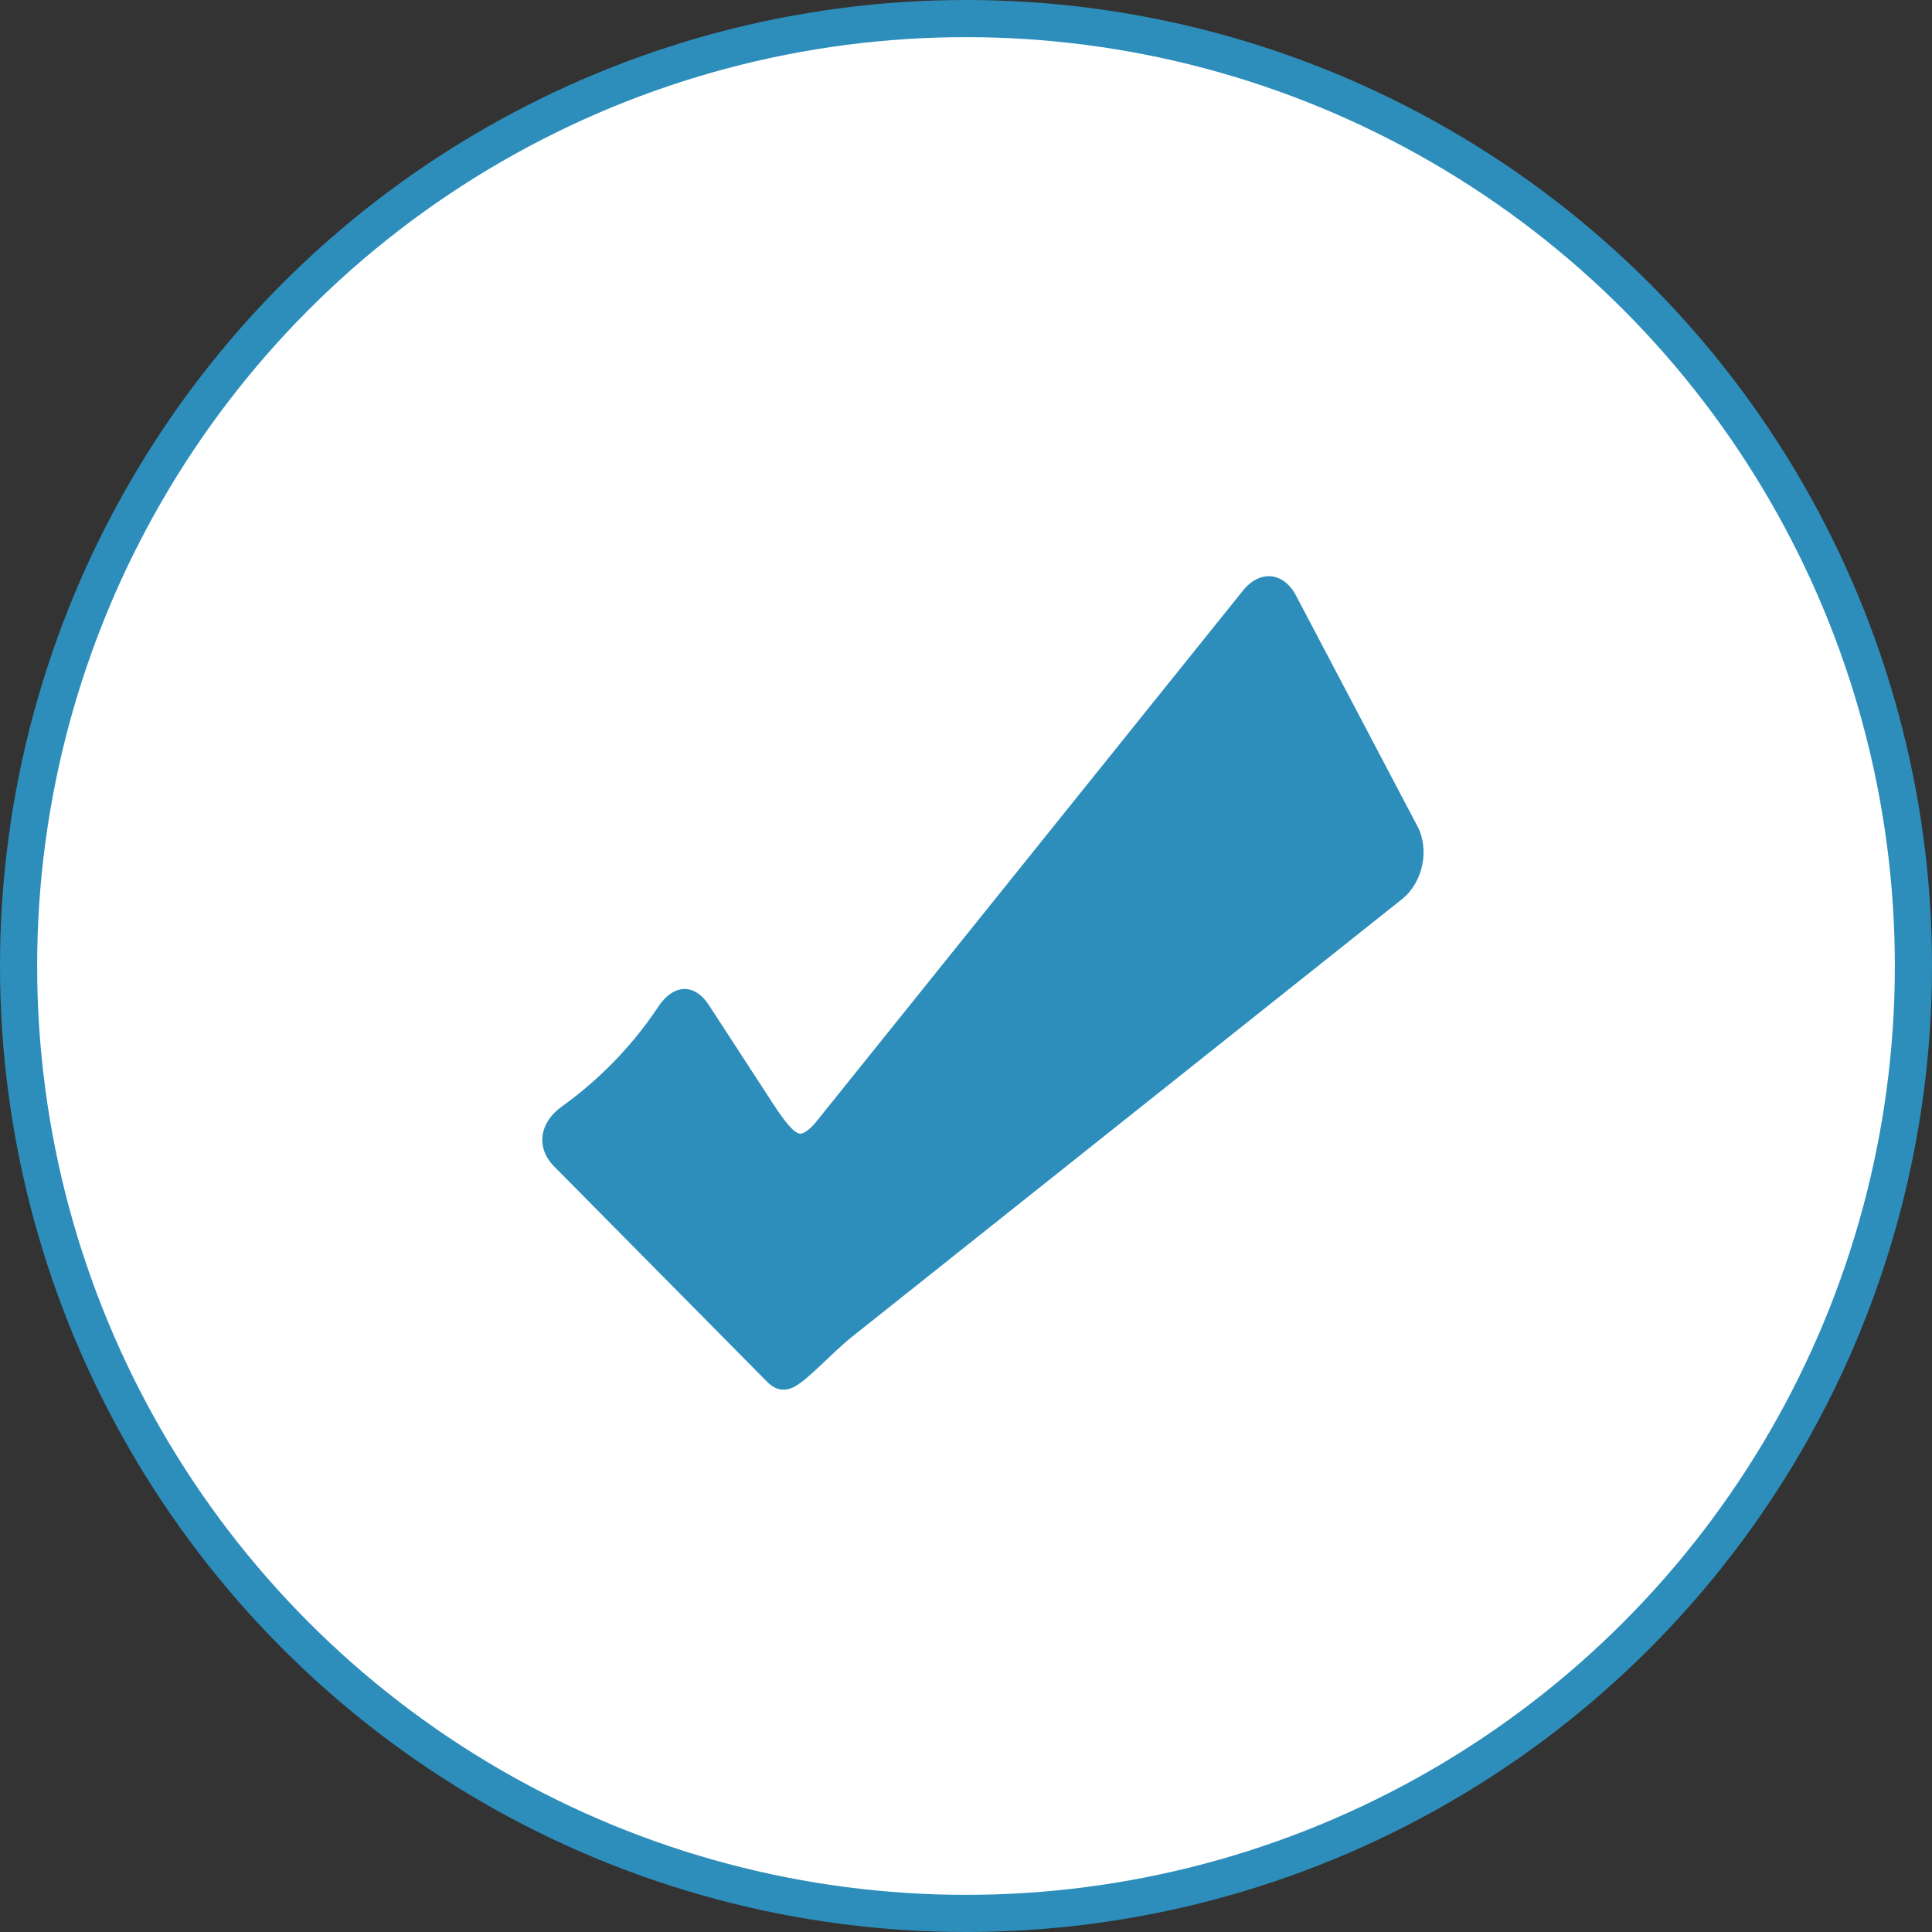
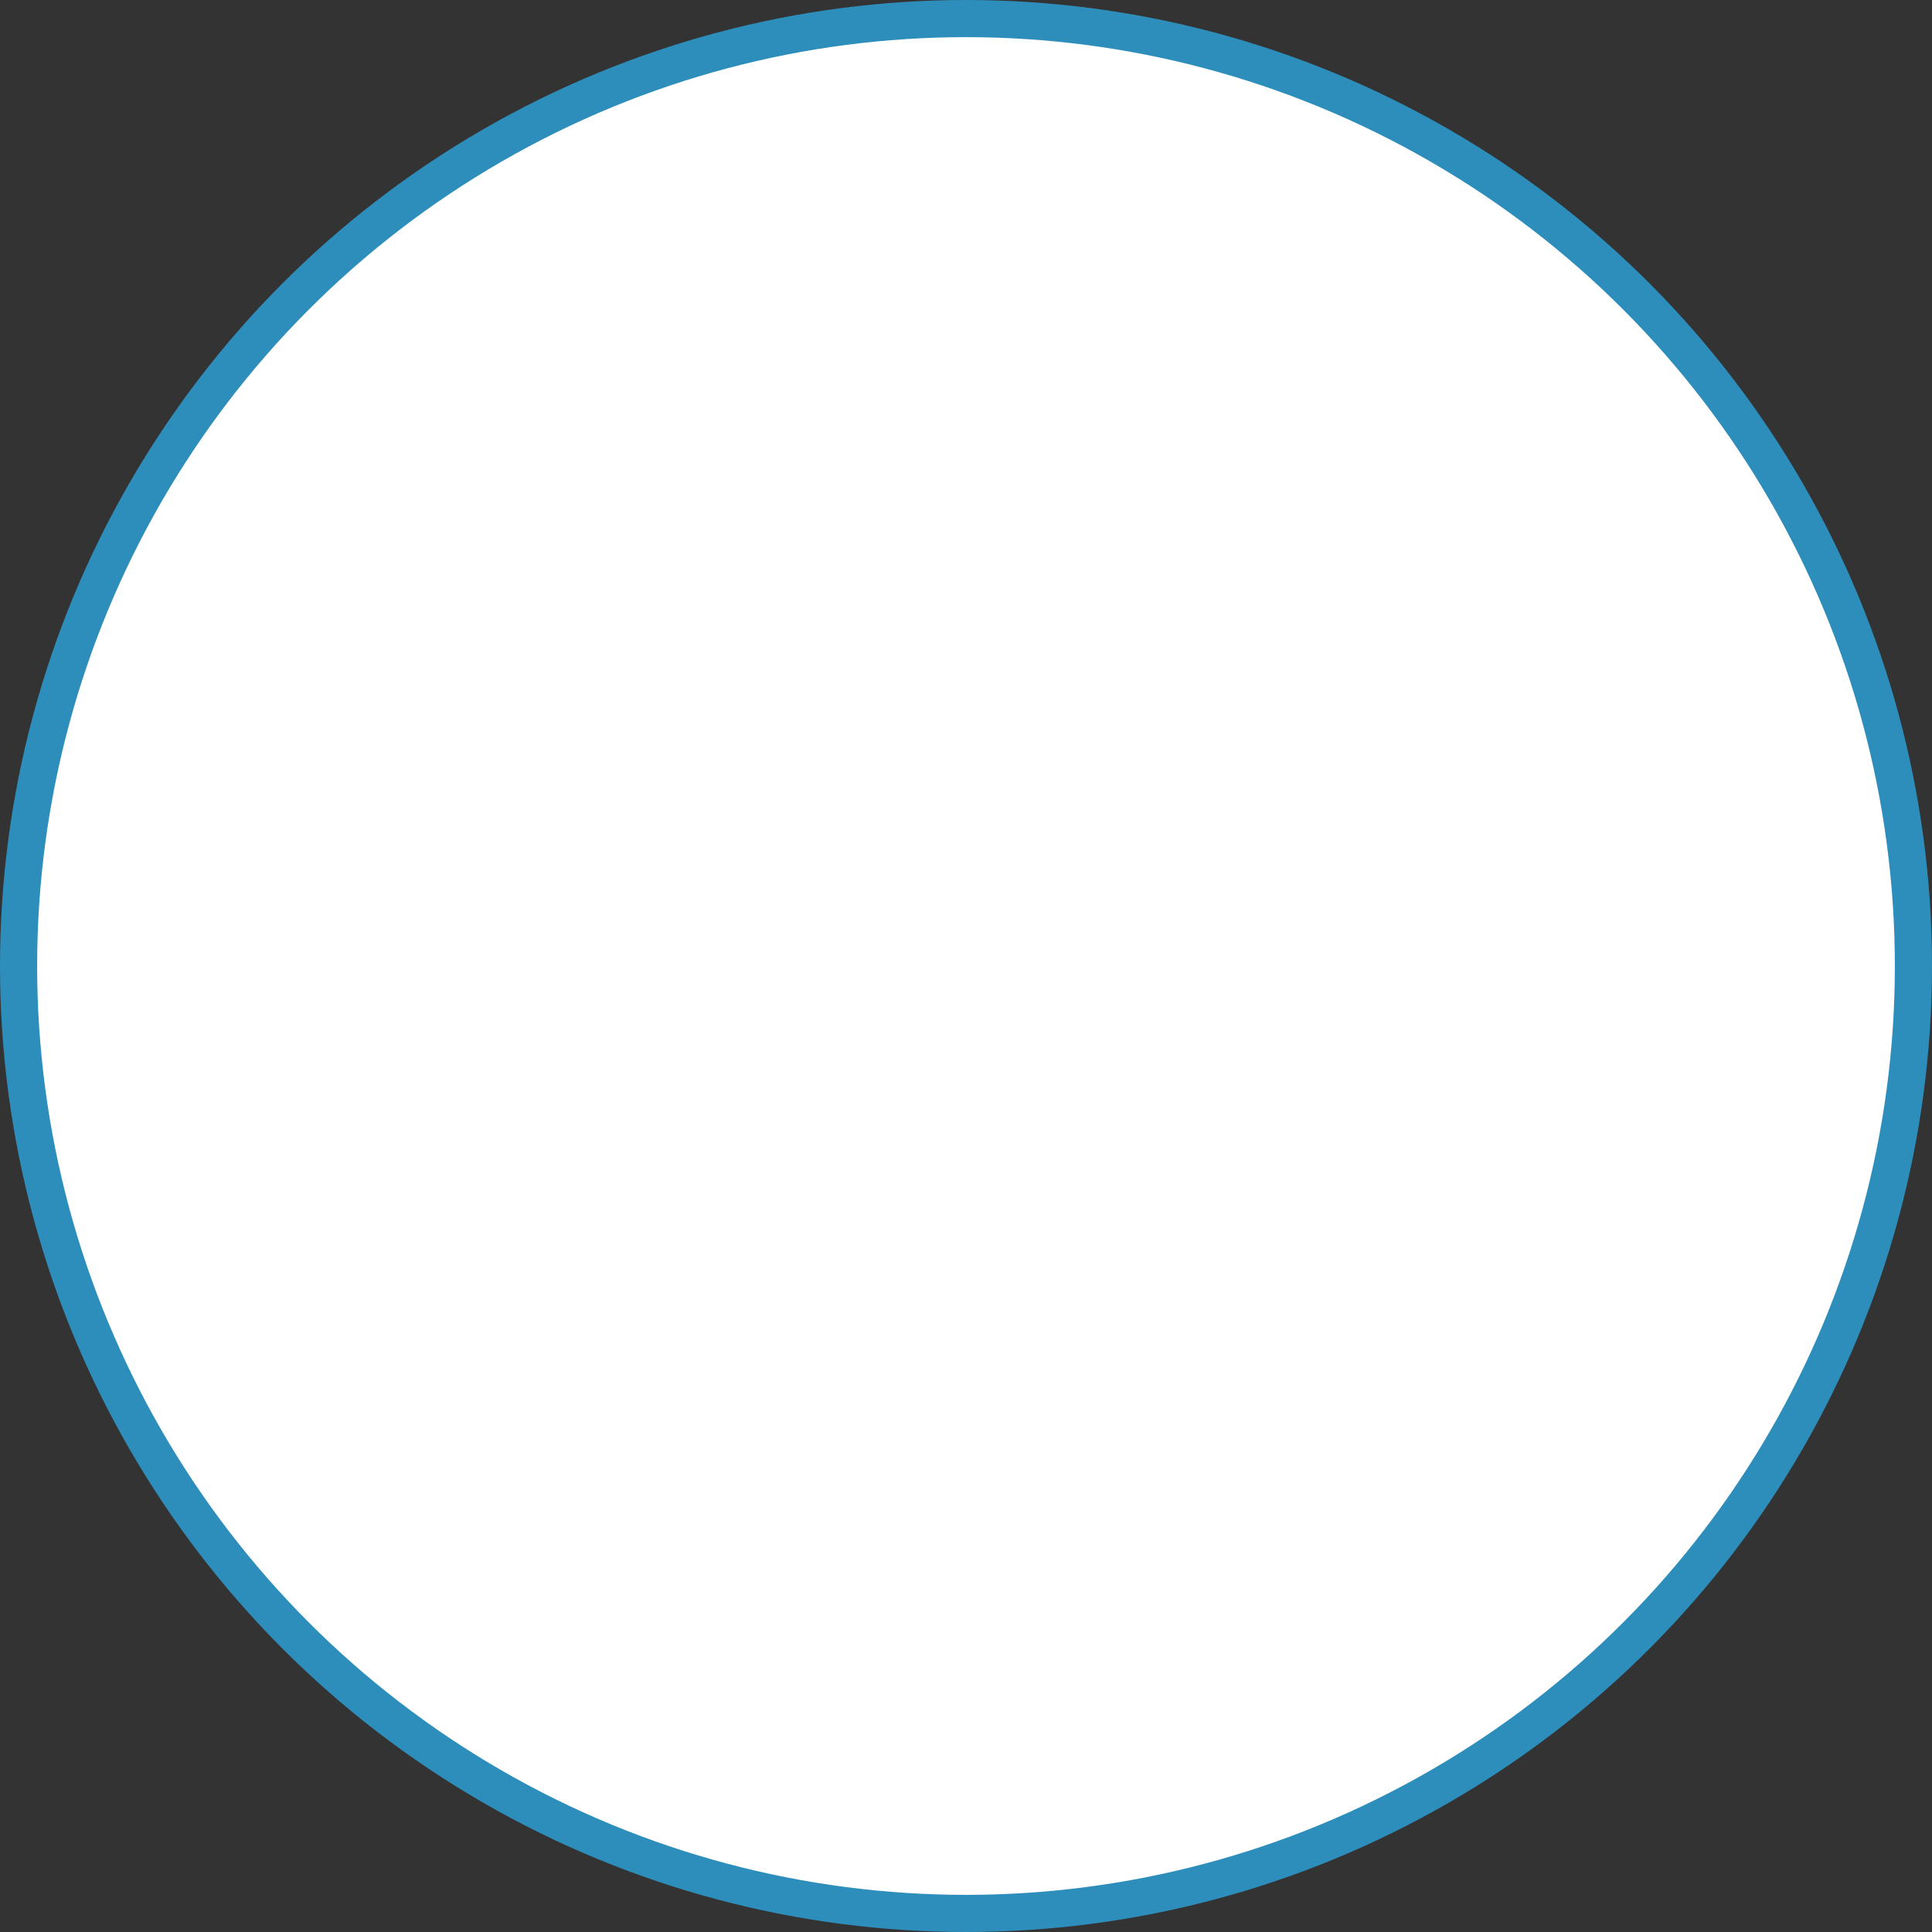
<svg xmlns="http://www.w3.org/2000/svg" width="57" height="57" viewBox="0 0 57 57" fill="none">
  <rect x="0" y="0" width="57" height="57" fill="#333333" stroke="none" />
  <circle cx="28.5" cy="28.5" r="27.952" fill="white" stroke="#2D8EBB" stroke-width="1.096" />
-   <path d="M23.424 40.92C23.195 41.037 22.92 41.053 22.644 40.779L16.351 34.416C15.794 33.853 15.924 33.112 16.569 32.651C17.393 32.061 18.496 31.1 19.426 29.695C19.862 29.036 20.484 28.992 20.915 29.654L22.467 32.04C22.899 32.702 23.395 33.533 23.661 33.44C23.769 33.402 23.9 33.309 24.056 33.126L36.673 17.422C37.169 16.806 37.868 16.872 38.236 17.57L41.817 24.373C42.185 25.071 41.98 26.037 41.361 26.53L25.147 39.432C24.528 39.925 23.846 40.705 23.424 40.92Z" fill="#2D8EBB" />
</svg>